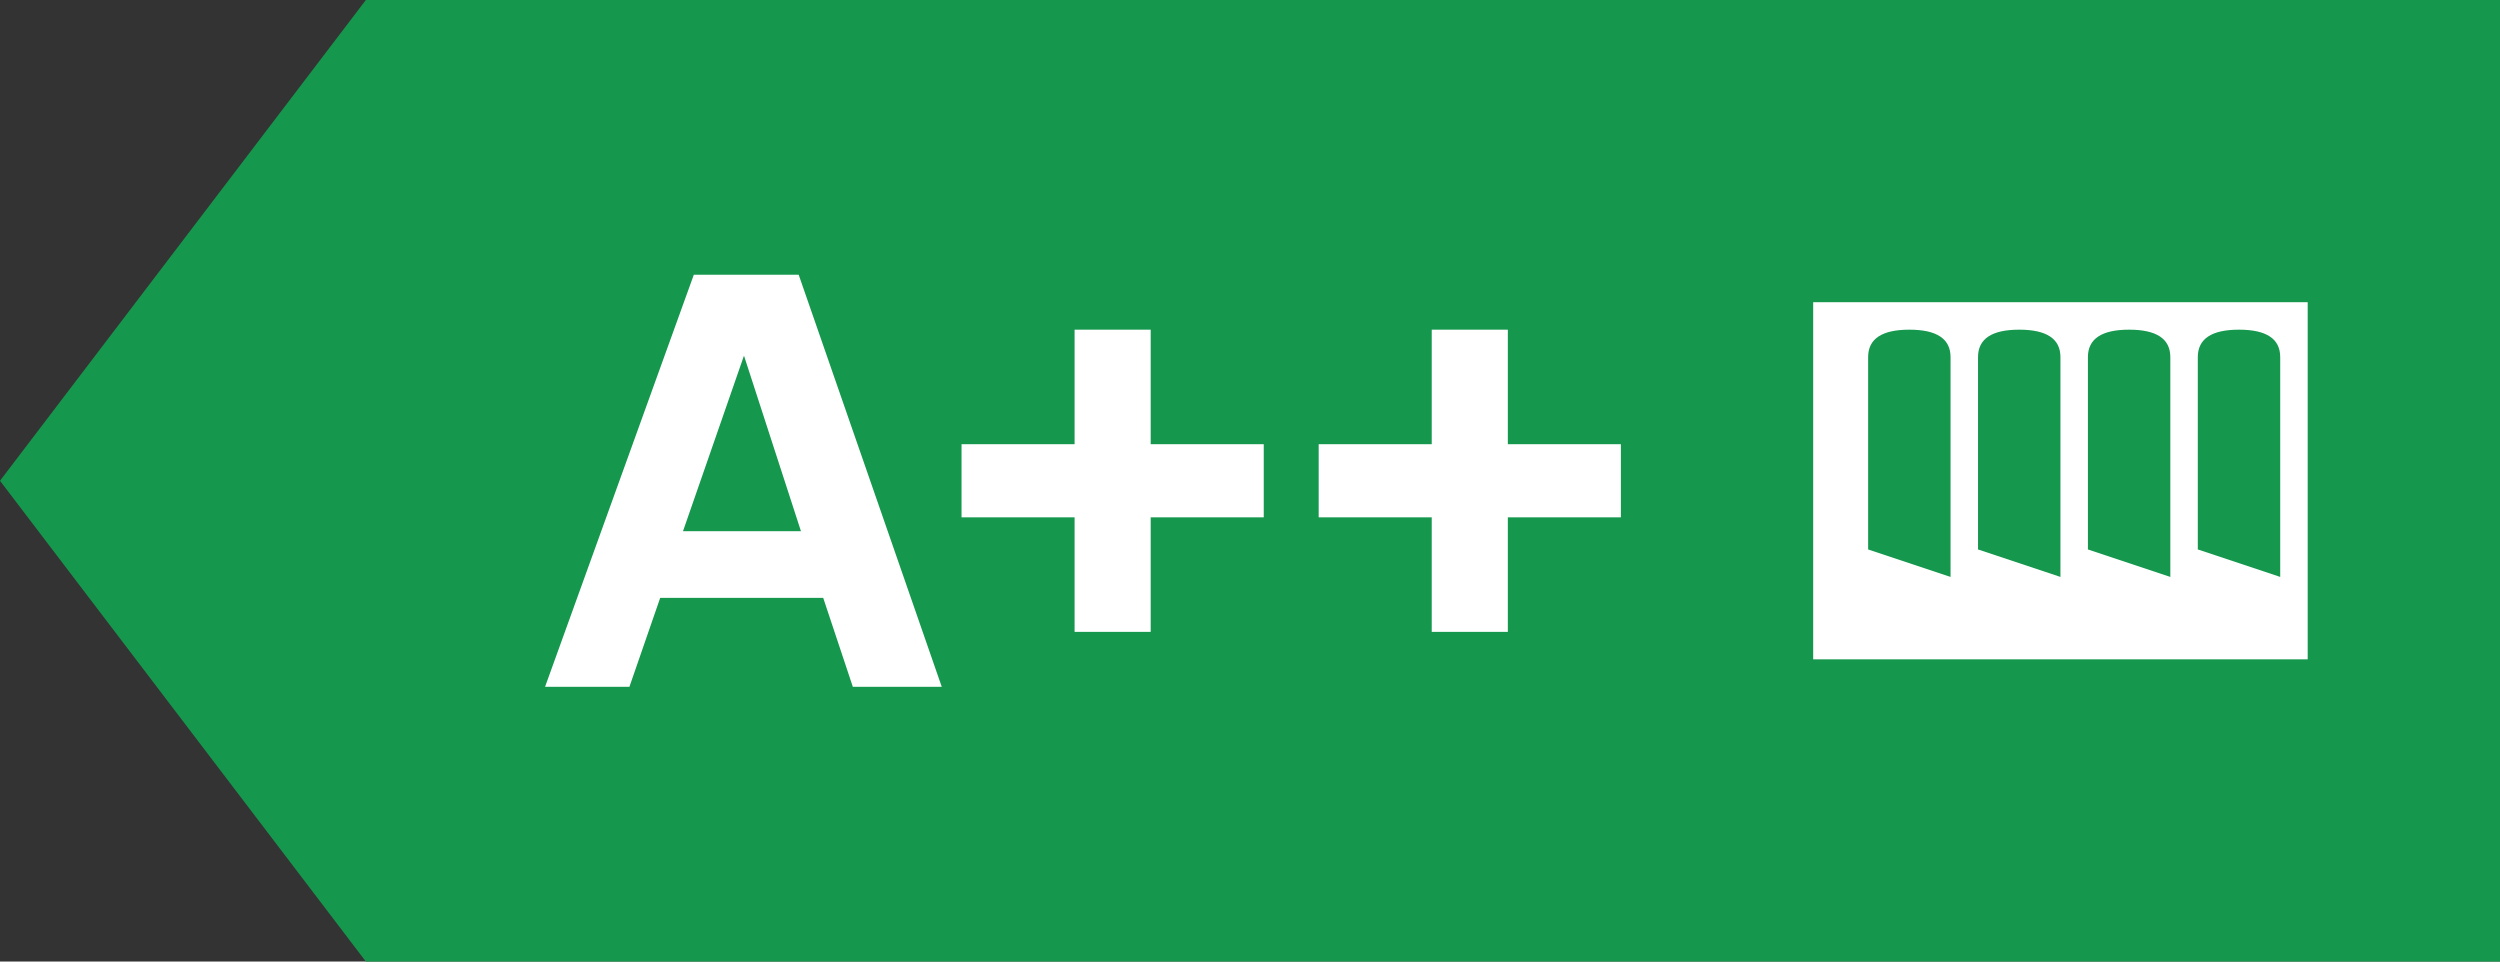
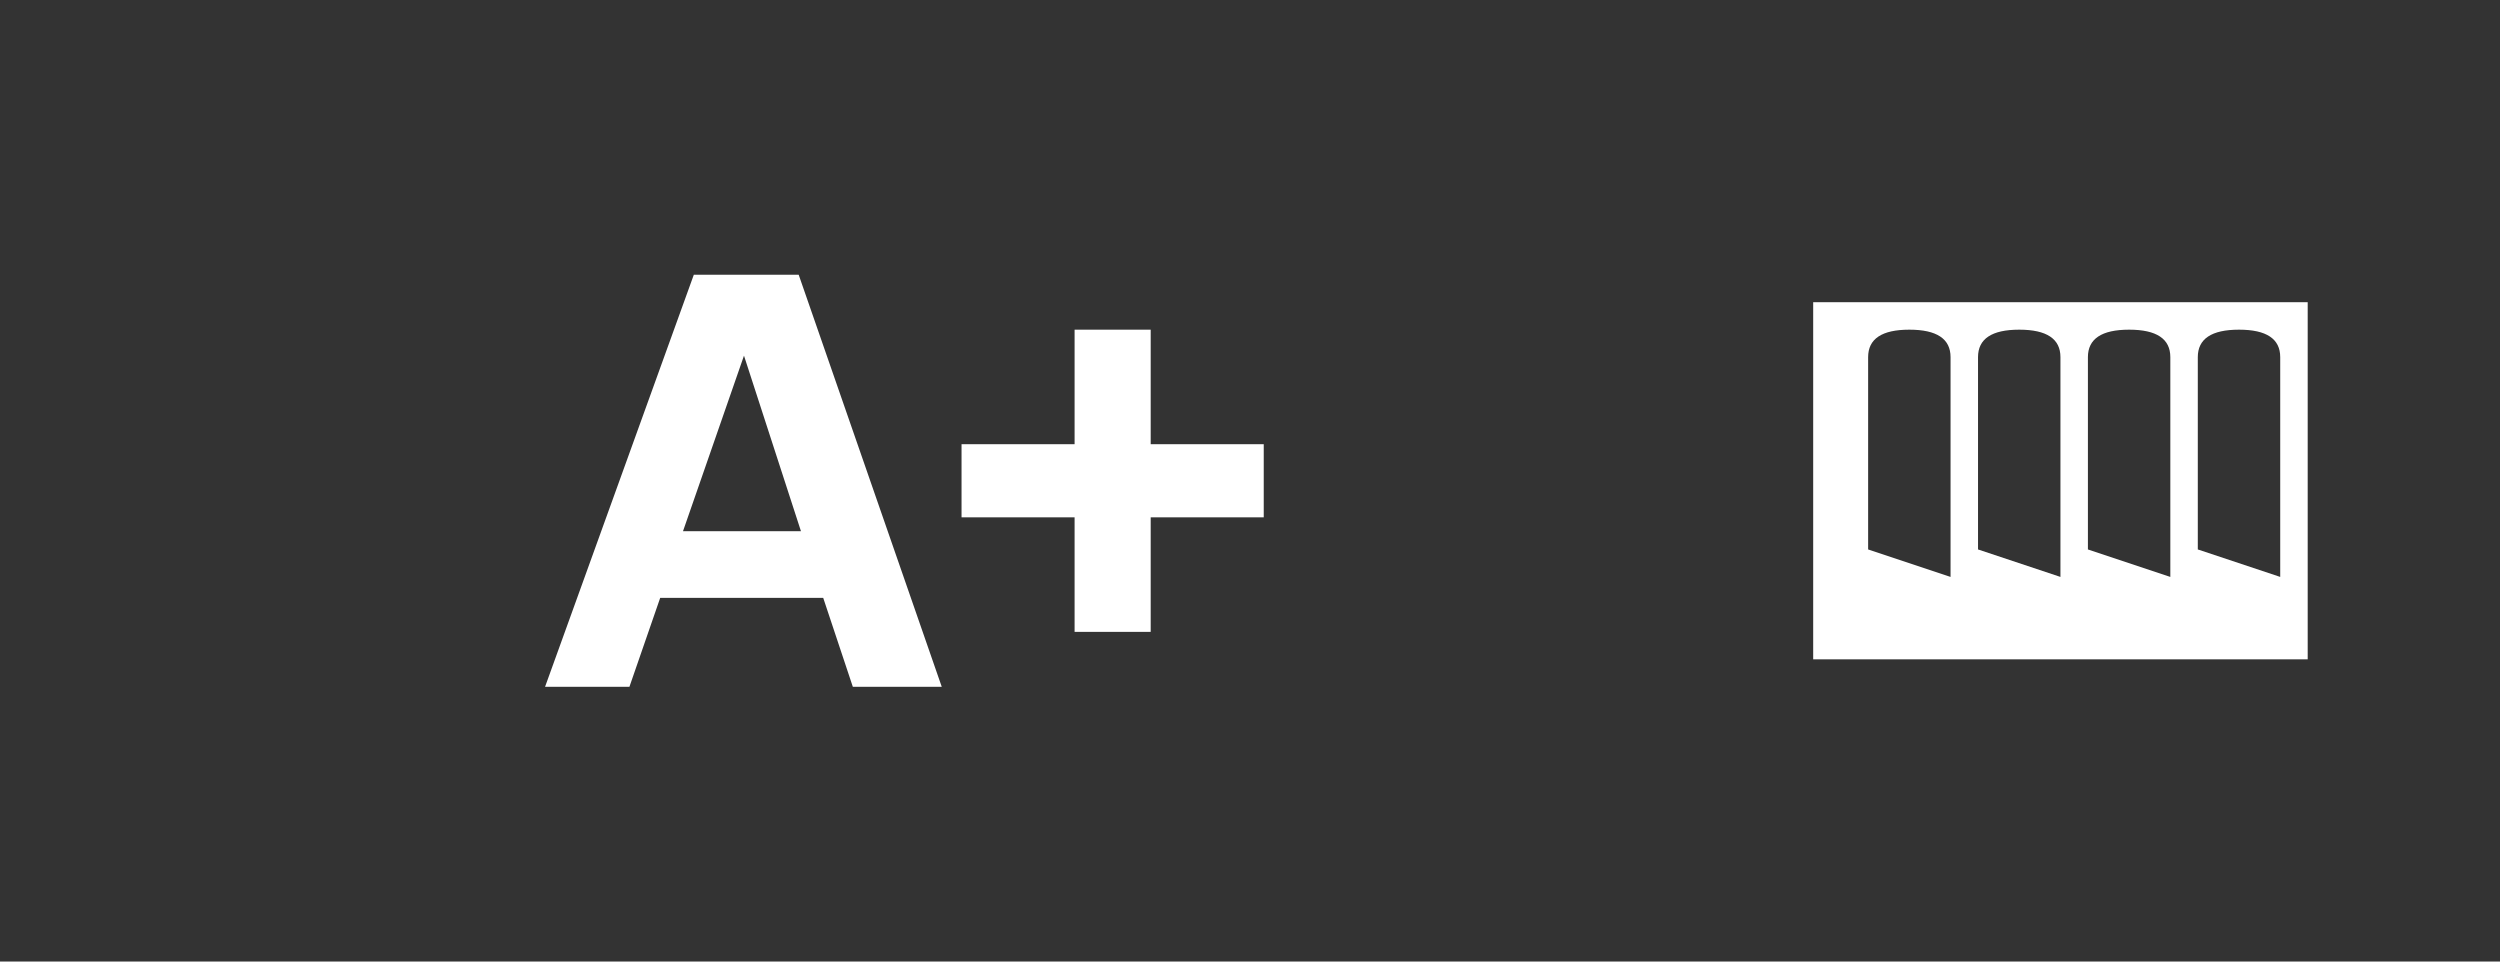
<svg xmlns="http://www.w3.org/2000/svg" width="91px" height="35px" viewBox="0 0 91 35" version="1.1">
  <rect x="0" y="0" width="91" height="35" fill="#333333" stroke="none" />
  <title>aaa_heating</title>
  <desc>Created with Sketch.</desc>
  <defs />
  <g id="Current" stroke="none" stroke-width="1" fill="none" fill-rule="evenodd">
    <g id="energy-efficiency-copy">
      <g id="aaa_heating">
-         <polygon id="Rectangle-8" fill="#15984D" points="13.317 0 91 0 91 35 13.317 35 0 17.5" />
        <g id="Group-14" transform="translate(19, 10)" fill="#FFFFFF">
-           <path d="M6.255,0 L10.072,0 L15.28,15 L12.043,15 L10.965,11.763 L5.031,11.763 L3.911,15 L0.84,15 L6.255,0 Z M5.861,9.336 L10.155,9.336 L8.081,2.946 L5.861,9.336 Z" id="A+++" />
+           <path d="M6.255,0 L10.072,0 L15.28,15 L12.043,15 L10.965,11.763 L5.031,11.763 L3.911,15 L0.84,15 Z M5.861,9.336 L10.155,9.336 L8.081,2.946 L5.861,9.336 Z" id="A+++" />
          <polygon id="Path" points="20.115 13 20.115 8.831 16 8.831 16 6.169 20.115 6.169 20.115 2 22.885 2 22.885 6.169 27 6.169 27 8.831 22.885 8.831 22.885 13" />
-           <polygon id="Path-Copy" points="33.115 13 33.115 8.831 29 8.831 29 6.169 33.115 6.169 33.115 2 35.885 2 35.885 6.169 40 6.169 40 8.831 35.885 8.831 35.885 13" />
        </g>
        <g id="energy" transform="translate(66, 11)" fill="#FFFFFF">
          <path d="M17,10 L14,9 L14,2 C14,1.333 14.5,1 15.5,1 C16.5,1 17,1.333 17,2 L17,10 Z M13,10 L10,9 L10,2 C10,1.333 10.5,1 11.5,1 C12.5,1 13,1.333 13,2 L13,10 Z M9,10 L6,9 L6,2 C6,1.333 6.5,1 7.5,1 C8.5,1 9,1.333 9,2 L9,10 Z M5,10 L2,9 L2,2 C2,1.333 2.5,1 3.5,1 C4.5,1 5,1.333 5,2 L5,10 Z M0,13 L18,13 L18,0 L0,0 L0,13 Z" id="Fill-1" />
        </g>
      </g>
    </g>
  </g>
</svg>